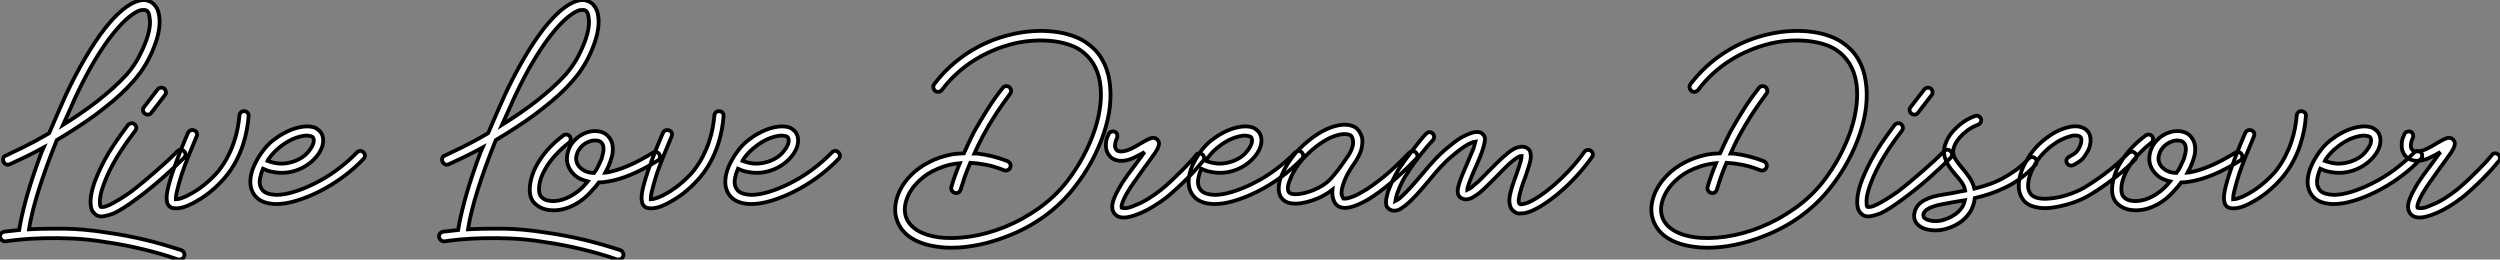
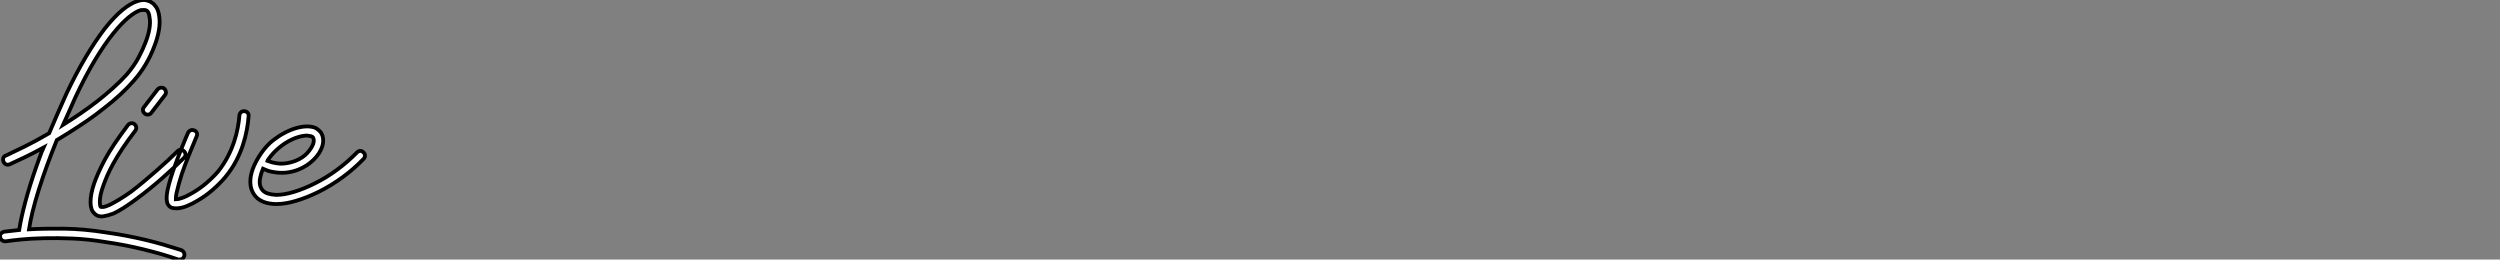
<svg xmlns="http://www.w3.org/2000/svg" viewBox="2.713 -55.129 654.092 67.899">
  <rect x="2.713" y="-55.129" width="654.092" height="67.899" fill="#808080" stroke="none" />
  <path d="M50.12 10.30L50.12 10.30Q50.62 10.53 50.85 10.98Q51.07 11.42 50.90 11.93L50.90 11.93Q50.57 12.77 49.73 12.77L49.73 12.77Q49.45 12.77 49.34 12.77L49.34 12.77Q46.93 11.93 44.66 11.28Q42.39 10.64 40.10 10.08Q37.80 9.52 35.34 9.04Q32.87 8.57 30.18 8.18L30.18 8.18Q25.76 7.45 21.70 7.28Q17.64 7.11 14.22 7.20Q10.81 7.28 8.23 7.53Q5.66 7.78 4.20 8.01L4.20 8.01Q3.70 8.06 3.28 7.76Q2.86 7.45 2.74 6.89L2.74 6.89Q2.63 6.38 2.97 5.99Q3.30 5.60 3.81 5.49L3.81 5.49Q4.59 5.43 5.57 5.29Q6.55 5.15 7.73 5.04L7.73 5.04Q8.23 1.85 9.35-2.35Q10.47-6.55 12.26-11.65L12.26-11.65Q12.71-12.88 13.13-14.08Q13.55-15.29 14.11-16.52L14.11-16.52Q11.42-15.06 9.16-13.97Q6.89-12.88 5.26-12.15L5.26-12.15Q4.76-11.93 4.31-12.12Q3.86-12.32 3.64-12.82L3.64-12.82Q3.42-13.33 3.58-13.80Q3.75-14.28 4.31-14.45L4.31-14.45Q5.99-15.23 8.96-16.69Q11.93-18.14 15.57-20.27L15.57-20.27Q16.63-22.79 17.75-25.34Q18.87-27.89 20.05-30.52L20.05-30.52Q22.51-35.73 25.09-40.10Q27.66-44.46 30.18-47.71L30.18-47.71Q34.94-53.70 38.81-54.88L38.81-54.88Q40.15-55.27 41.05-55.05Q41.94-54.82 42.45-54.43L42.45-54.43Q43.01-54.10 43.57-53.28Q44.13-52.47 44.35-51.02L44.35-51.02Q44.63-49.39 44.30-47.29Q43.96-45.19 43.06-42.95L43.06-42.95Q42.17-40.54 40.82-38.28Q39.48-36.01 37.74-34.05L37.74-34.05Q34.66-30.46 29.79-26.71L29.79-26.71Q27.78-25.09 25.48-23.52Q23.18-21.95 20.61-20.33L20.61-20.33Q19.82-19.82 19.07-19.38Q18.31-18.93 17.58-18.48L17.58-18.48Q14.73-11.42 12.85-5.46Q10.98 0.50 10.30 4.87L10.30 4.87Q14.22 4.65 19.43 4.70Q24.64 4.76 30.58 5.71L30.58 5.71Q33.38 6.10 35.87 6.58Q38.36 7.06 40.71 7.62Q43.06 8.18 45.39 8.85Q47.71 9.52 50.12 10.30ZM22.34-29.46L22.34-29.46Q21.56-27.66 20.78-25.93Q19.99-24.19 19.21-22.46L19.21-22.46Q21.45-23.86 23.74-25.42Q26.04-26.99 28.20-28.67Q30.35-30.35 32.31-32.12Q34.27-33.88 35.90-35.67L35.90-35.67Q37.86-37.97 39.00-40.15Q40.15-42.34 40.71-43.85L40.71-43.85Q41.50-45.81 41.80-47.57Q42.11-49.34 41.83-50.62L41.83-50.62Q41.72-51.91 41.10-52.36L41.10-52.36Q40.77-52.53 40.32-52.53L40.32-52.53Q40.10-52.53 39.90-52.50Q39.70-52.47 39.48-52.47L39.48-52.47Q38.19-52.08 36.37-50.60Q34.55-49.11 32.31-46.34Q30.07-43.57 27.55-39.40Q25.03-35.22 22.34-29.46ZM50.85-15.57L50.85-15.57Q51.24-15.23 51.24-14.73Q51.24-14.22 50.85-13.83L50.85-13.83Q49.73-12.71 48.27-11.34Q46.82-9.97 45.19-8.54Q43.57-7.11 41.83-5.71Q40.10-4.31 38.42-3.08L38.42-3.08Q34.83-0.39 32.42 0.73L32.42 0.73Q30.91 1.29 29.79 1.46L29.79 1.46Q29.34 1.57 28.64 1.43Q27.94 1.29 27.44 0.73L27.44 0.73Q26.43-0.11 26.40-2.18Q26.38-4.26 27.33-7.11L27.33-7.11Q27.72-8.23 28.39-9.77Q29.06-11.31 30.10-13.27Q31.14-15.23 32.65-17.47Q34.16-19.71 36.18-22.40L36.18-22.40Q36.51-22.79 37.02-22.88Q37.52-22.96 37.91-22.62L37.91-22.62Q38.30-22.29 38.36-21.81Q38.42-21.34 38.08-20.89L38.08-20.89Q36.18-18.42 34.75-16.27Q33.32-14.11 32.34-12.32Q31.36-10.53 30.74-9.10Q30.13-7.67 29.74-6.55L29.74-6.55Q29.23-5.15 29.04-4.17Q28.84-3.19 28.84-2.49Q28.84-1.79 28.90-1.46Q28.95-1.12 29.06-1.01L29.06-1.01Q29.12-0.95 29.68-0.98Q30.24-1.01 31.36-1.51L31.36-1.51Q32.48-2.07 33.88-2.91Q35.28-3.75 37.02-4.98L37.02-4.98Q38.64-6.22 40.32-7.62Q42-9.02 43.60-10.42Q45.19-11.82 46.62-13.13Q48.05-14.45 49.17-15.57L49.17-15.57Q49.56-15.96 50.01-15.96Q50.46-15.96 50.85-15.57ZM40.60-25.42L40.60-25.42Q40.21-25.70 40.12-26.21Q40.04-26.71 40.38-27.10L40.38-27.10L43.96-31.75Q44.24-32.09 44.74-32.17Q45.25-32.26 45.64-31.98L45.64-31.98Q46.03-31.64 46.12-31.14Q46.20-30.63 45.86-30.24L45.86-30.24L42.28-25.59Q41.94-25.14 41.33-25.14L41.33-25.14Q40.88-25.14 40.60-25.42ZM66.64-26.04L66.64-26.04Q67.20-25.98 67.51-25.62Q67.82-25.26 67.76-24.75L67.76-24.75Q67.65-23.07 67.28-21.11Q66.92-19.15 66.22-17.05Q65.52-14.95 64.40-12.85Q63.28-10.75 61.66-8.79L61.66-8.79Q60.20-7.06 58.32-5.43Q56.45-3.81 54.38-2.63L54.38-2.63Q53.14-1.85 51.63-1.23Q50.12-0.62 48.78-0.62L48.78-0.62Q48.10-0.62 47.60-0.78L47.60-0.78Q47.32-0.90 47.04-1.15Q46.76-1.40 46.54-1.85L46.54-1.85Q46.42-2.18 46.34-2.74Q46.26-3.30 46.37-4.28Q46.48-5.26 46.87-6.75Q47.26-8.23 47.99-10.42L47.99-10.42Q48.55-11.98 49.14-13.58Q49.73-15.18 50.29-16.52Q50.85-17.86 51.27-18.90Q51.69-19.94 51.91-20.38L51.91-20.38Q52.14-20.83 52.58-21.03Q53.03-21.22 53.54-21L53.54-21Q54.04-20.83 54.21-20.36Q54.38-19.88 54.15-19.43L54.15-19.43Q53.09-16.91 52.05-14.34Q51.02-11.76 50.29-9.63L50.29-9.63Q49.84-8.23 49.53-7.11Q49.22-5.99 49-5.04L49-5.04Q48.78-4.14 48.75-3.67Q48.72-3.19 48.72-2.97L48.72-2.97Q49.28-2.97 50.40-3.36Q51.52-3.75 53.14-4.70L53.14-4.70Q54.99-5.77 56.76-7.28Q58.52-8.79 59.81-10.30L59.81-10.30Q61.26-12.15 62.27-14.08Q63.28-16.02 63.92-17.92Q64.57-19.82 64.90-21.62Q65.24-23.41 65.35-24.92L65.35-24.92Q65.41-25.42 65.77-25.76Q66.14-26.10 66.64-26.04ZM97.78-15.29L97.78-15.29Q98.17-14.95 98.20-14.45Q98.22-13.94 97.83-13.55L97.83-13.55Q95.31-10.92 92.32-8.74Q89.32-6.55 86.07-4.93L86.07-4.93Q82.99-3.42 80.16-2.58Q77.34-1.74 74.98-1.74L74.98-1.74L74.98-1.74Q71.46-1.79 69.72-3.58L69.72-3.58Q67.93-5.49 68.26-8.48Q68.60-11.48 71.06-15.06L71.06-15.06Q72.52-17.14 74.14-18.40Q75.77-19.66 77.00-20.27L77.00-20.27Q78.62-21.17 80.22-21.62Q81.82-22.06 83.16-22.06L83.16-22.06Q84.78-22.01 85.57-21.48Q86.35-20.94 86.69-20.44L86.69-20.44Q87.64-18.93 87.02-16.80L87.02-16.80Q86.41-14.95 84.76-13.33Q83.10-11.70 80.92-10.81L80.92-10.81Q77.62-9.46 74.14-10.14L74.14-10.14Q73.36-10.25 72.69-10.50Q72.02-10.75 71.51-10.98L71.51-10.98Q71.01-9.80 70.78-8.62L70.78-8.62Q70.34-6.50 71.51-5.26L71.51-5.26Q72.46-4.26 74.98-4.14L74.98-4.14L74.98-4.14Q77.06-4.14 79.63-4.93Q82.21-5.71 85.01-7.11L85.01-7.11Q88.09-8.62 90.89-10.70Q93.69-12.77 96.10-15.23L96.10-15.23Q96.49-15.62 96.94-15.65Q97.38-15.68 97.78-15.29ZM73.08-13.66L73.08-13.66Q73.02-13.55 72.88-13.38Q72.74-13.22 72.69-13.05L72.69-13.05Q73.02-12.94 73.53-12.77Q74.03-12.60 74.65-12.49L74.65-12.49Q75.99-12.21 77.34-12.38Q78.68-12.54 80.02-13.05L80.02-13.05Q81.98-13.83 83.13-15.12Q84.28-16.41 84.67-17.53L84.67-17.53Q84.78-17.92 84.81-18.34Q84.84-18.76 84.62-19.15L84.62-19.15Q84.50-19.38 84.08-19.49Q83.66-19.60 83.10-19.66L83.10-19.66Q82.04-19.66 80.72-19.26Q79.41-18.87 78.04-18.09Q76.66-17.30 75.38-16.18Q74.09-15.06 73.08-13.66Z" fill="white" stroke="black" transform="scale(1,1)" />
-   <path d="M164.98 10.30L164.98 10.30Q165.48 10.53 165.70 10.98Q165.93 11.42 165.76 11.93L165.76 11.93Q165.42 12.77 164.58 12.77L164.58 12.77Q164.30 12.77 164.19 12.77L164.19 12.77Q161.78 11.93 159.52 11.28Q157.25 10.64 154.95 10.08Q152.66 9.52 150.19 9.04Q147.73 8.57 145.04 8.18L145.04 8.18Q140.62 7.45 136.56 7.28Q132.50 7.11 129.08 7.20Q125.66 7.28 123.09 7.53Q120.51 7.78 119.06 8.01L119.06 8.01Q118.55 8.06 118.13 7.76Q117.71 7.45 117.60 6.89L117.60 6.89Q117.49 6.38 117.82 5.99Q118.16 5.60 118.66 5.49L118.66 5.49Q119.45 5.43 120.43 5.29Q121.41 5.15 122.58 5.04L122.58 5.04Q123.09 1.85 124.21-2.35Q125.33-6.55 127.12-11.65L127.12-11.65Q127.57-12.88 127.99-14.08Q128.41-15.29 128.97-16.52L128.97-16.52Q126.28-15.06 124.01-13.97Q121.74-12.88 120.12-12.15L120.12-12.15Q119.62-11.93 119.17-12.12Q118.72-12.32 118.50-12.82L118.50-12.82Q118.27-13.33 118.44-13.80Q118.61-14.28 119.17-14.45L119.17-14.45Q120.85-15.23 123.82-16.69Q126.78-18.14 130.42-20.27L130.42-20.27Q131.49-22.79 132.61-25.34Q133.73-27.89 134.90-30.52L134.90-30.52Q137.37-35.73 139.94-40.10Q142.52-44.46 145.04-47.71L145.04-47.71Q149.80-53.70 153.66-54.88L153.66-54.88Q155.01-55.27 155.90-55.05Q156.80-54.82 157.30-54.43L157.30-54.43Q157.86-54.10 158.42-53.28Q158.98-52.47 159.21-51.02L159.21-51.02Q159.49-49.39 159.15-47.29Q158.82-45.19 157.92-42.95L157.92-42.95Q157.02-40.54 155.68-38.28Q154.34-36.01 152.60-34.05L152.60-34.05Q149.52-30.46 144.65-26.71L144.65-26.71Q142.63-25.09 140.34-23.52Q138.04-21.95 135.46-20.33L135.46-20.33Q134.68-19.82 133.92-19.38Q133.17-18.93 132.44-18.48L132.44-18.48Q129.58-11.42 127.71-5.46Q125.83 0.50 125.16 4.87L125.16 4.87Q129.08 4.65 134.29 4.70Q139.50 4.76 145.43 5.71L145.43 5.71Q148.23 6.10 150.72 6.58Q153.22 7.06 155.57 7.62Q157.92 8.18 160.24 8.85Q162.57 9.52 164.98 10.30ZM137.20-29.46L137.20-29.46Q136.42-27.66 135.63-25.93Q134.85-24.19 134.06-22.46L134.06-22.46Q136.30-23.86 138.60-25.42Q140.90-26.99 143.05-28.67Q145.21-30.35 147.17-32.12Q149.13-33.88 150.75-35.67L150.75-35.67Q152.71-37.97 153.86-40.15Q155.01-42.34 155.57-43.85L155.57-43.85Q156.35-45.81 156.66-47.57Q156.97-49.34 156.69-50.62L156.69-50.62Q156.58-51.91 155.96-52.36L155.96-52.36Q155.62-52.53 155.18-52.53L155.18-52.53Q154.95-52.53 154.76-52.50Q154.56-52.47 154.34-52.47L154.34-52.47Q153.05-52.08 151.23-50.60Q149.41-49.11 147.17-46.34Q144.93-43.57 142.41-39.40Q139.89-35.22 137.20-29.46ZM175.22-14.78L175.22-14.78Q175.45-14.39 175.36-13.89Q175.28-13.38 174.78-13.10L174.78-13.10Q167.38-8.51 161.67-7.62L161.67-7.62Q161.06-7.50 160.50-7.45Q159.94-7.39 159.38-7.39L159.38-7.39Q158.98-6.83 158.59-6.36Q158.20-5.88 157.70-5.38L157.70-5.38Q155.68-2.97 153.05-1.57Q150.42-0.17 147.84-0.11L147.84-0.11L147.45-0.11Q144.54-0.11 142.69-1.85L142.69-1.85Q141.12-3.30 141.34-6.22L141.34-6.22Q141.46-7.73 142.04-9.46Q142.63-11.20 143.70-12.88L143.70-12.88Q146.10-16.74 150.14-19.71L150.14-19.71Q150.53-19.99 151.03-19.91Q151.54-19.82 151.82-19.43L151.82-19.43Q152.10-19.04 152.01-18.54Q151.93-18.03 151.54-17.75L151.54-17.75Q149.80-16.41 148.32-14.84Q146.83-13.27 145.77-11.59L145.77-11.59Q143.92-8.62 143.75-6.05L143.75-6.05Q143.64-4.31 144.37-3.58L144.37-3.58Q145.10-2.86 146.05-2.66Q147.00-2.46 147.73-2.52L147.73-2.52Q149.86-2.63 152.01-3.81Q154.17-4.98 155.90-6.94L155.90-6.94Q156.02-7.11 156.18-7.28Q156.35-7.45 156.52-7.67L156.52-7.67Q155.57-7.90 154.90-8.18Q154.22-8.46 153.72-8.79L153.72-8.79Q152.21-9.86 151.51-11.42Q150.81-12.99 151.14-14.67L151.14-14.67Q151.54-16.91 153.05-18.42L153.05-18.42Q154.34-19.82 156.30-20.50L156.30-20.50Q157.81-21 159.26-20.78Q160.72-20.55 161.62-19.71L161.62-19.71Q162.06-19.26 162.43-18.68Q162.79-18.09 162.96-17.25Q163.13-16.41 163.02-15.29Q162.90-14.17 162.34-12.71L162.34-12.71Q161.84-11.31 161.06-9.91L161.06-9.91Q161.11-9.91 161.17-9.94Q161.22-9.97 161.34-9.97L161.34-9.97Q163.91-10.42 166.96-11.70Q170.02-12.99 173.54-15.18L173.54-15.18Q173.94-15.46 174.44-15.34Q174.94-15.23 175.22-14.78ZM160.10-13.55L160.10-13.55Q160.22-14 160.38-14.62Q160.55-15.23 160.61-15.82Q160.66-16.41 160.52-16.97Q160.38-17.53 159.94-17.92L159.94-17.92Q159.49-18.37 158.42-18.37L158.42-18.37Q158.09-18.37 157.75-18.34Q157.42-18.31 157.02-18.14L157.02-18.14Q156.74-18.03 156.24-17.81Q155.74-17.58 155.18-17.11Q154.62-16.63 154.17-15.93Q153.72-15.23 153.50-14.22L153.50-14.22Q153.33-13.27 153.72-12.38Q154.11-11.48 155.06-10.81L155.06-10.81Q155.51-10.47 156.27-10.19Q157.02-9.91 158.14-9.86L158.14-9.86Q158.82-10.75 159.26-11.73Q159.71-12.71 160.10-13.55ZM190.90-26.04L190.90-26.04Q191.46-25.98 191.77-25.62Q192.08-25.26 192.02-24.75L192.02-24.75Q191.91-23.07 191.55-21.11Q191.18-19.15 190.48-17.05Q189.78-14.95 188.66-12.85Q187.54-10.75 185.92-8.79L185.92-8.79Q184.46-7.06 182.59-5.43Q180.71-3.81 178.64-2.63L178.64-2.63Q177.41-1.85 175.90-1.23Q174.38-0.62 173.04-0.62L173.04-0.62Q172.37-0.62 171.86-0.78L171.86-0.78Q171.58-0.90 171.30-1.15Q171.02-1.40 170.80-1.85L170.80-1.85Q170.69-2.18 170.60-2.74Q170.52-3.30 170.63-4.28Q170.74-5.26 171.14-6.75Q171.53-8.23 172.26-10.42L172.26-10.42Q172.82-11.98 173.40-13.58Q173.99-15.18 174.55-16.52Q175.11-17.86 175.53-18.90Q175.95-19.94 176.18-20.38L176.18-20.38Q176.40-20.83 176.85-21.03Q177.30-21.22 177.80-21L177.80-21Q178.30-20.83 178.47-20.36Q178.64-19.88 178.42-19.43L178.42-19.43Q177.35-16.91 176.32-14.34Q175.28-11.76 174.55-9.63L174.55-9.63Q174.10-8.23 173.80-7.11Q173.49-5.99 173.26-5.04L173.26-5.04Q173.04-4.14 173.01-3.67Q172.98-3.19 172.98-2.97L172.98-2.97Q173.54-2.97 174.66-3.36Q175.78-3.75 177.41-4.70L177.41-4.70Q179.26-5.77 181.02-7.28Q182.78-8.79 184.07-10.30L184.07-10.30Q185.53-12.15 186.54-14.08Q187.54-16.02 188.19-17.92Q188.83-19.82 189.17-21.62Q189.50-23.41 189.62-24.92L189.62-24.92Q189.67-25.42 190.04-25.76Q190.40-26.10 190.90-26.04ZM222.04-15.29L222.04-15.29Q222.43-14.95 222.46-14.45Q222.49-13.94 222.10-13.55L222.10-13.55Q219.58-10.92 216.58-8.74Q213.58-6.55 210.34-4.93L210.34-4.93Q207.26-3.42 204.43-2.58Q201.60-1.74 199.25-1.74L199.25-1.74L199.25-1.74Q195.72-1.79 193.98-3.58L193.98-3.58Q192.19-5.49 192.53-8.48Q192.86-11.48 195.33-15.06L195.33-15.06Q196.78-17.14 198.41-18.40Q200.03-19.66 201.26-20.27L201.26-20.27Q202.89-21.17 204.48-21.62Q206.08-22.06 207.42-22.06L207.42-22.06Q209.05-22.01 209.83-21.48Q210.62-20.94 210.95-20.44L210.95-20.44Q211.90-18.93 211.29-16.80L211.29-16.80Q210.67-14.95 209.02-13.33Q207.37-11.70 205.18-10.81L205.18-10.81Q201.88-9.46 198.41-10.14L198.41-10.14Q197.62-10.25 196.95-10.50Q196.28-10.75 195.78-10.98L195.78-10.98Q195.27-9.80 195.05-8.62L195.05-8.62Q194.60-6.50 195.78-5.26L195.78-5.26Q196.73-4.26 199.25-4.14L199.25-4.14L199.25-4.14Q201.32-4.14 203.90-4.93Q206.47-5.71 209.27-7.11L209.27-7.11Q212.35-8.62 215.15-10.70Q217.95-12.77 220.36-15.23L220.36-15.23Q220.75-15.62 221.20-15.65Q221.65-15.68 222.04-15.29ZM197.34-13.66L197.34-13.66Q197.29-13.55 197.15-13.38Q197.01-13.22 196.95-13.05L196.95-13.05Q197.29-12.94 197.79-12.77Q198.30-12.60 198.91-12.49L198.91-12.49Q200.26-12.21 201.60-12.38Q202.94-12.54 204.29-13.05L204.29-13.05Q206.25-13.83 207.40-15.12Q208.54-16.41 208.94-17.53L208.94-17.53Q209.05-17.92 209.08-18.34Q209.10-18.76 208.88-19.15L208.88-19.15Q208.77-19.38 208.35-19.49Q207.93-19.60 207.37-19.66L207.37-19.66Q206.30-19.66 204.99-19.26Q203.67-18.87 202.30-18.09Q200.93-17.30 199.64-16.18Q198.35-15.06 197.34-13.66Z" fill="white" stroke="black" transform="scale(1,1)" />
-   <path d="M292.98-33.99L292.98-33.99Q293.48-30.91 293.12-27.41Q292.75-23.91 291.46-20.10L291.46-20.10Q290.23-16.46 288.33-12.94Q286.42-9.41 283.90-6.22L283.90-6.22Q280.54-1.85 275.90 1.51L275.90 1.51Q271.53 4.65 266.43 6.61L266.43 6.61Q262.68 8.12 258.87 8.90Q255.06 9.69 251.59 9.69L251.59 9.69Q249.69 9.69 247.84 9.41L247.84 9.41Q243.86 8.85 241.20 7.17Q238.54 5.49 237.48 2.74L237.48 2.74Q236.42 0 237.37-3.28Q238.32-6.55 241.12-9.35L241.12-9.35Q243.02-11.26 245.60-12.60L245.60-12.60Q246.94-13.33 248.40-13.83Q249.86-14.34 251.42-14.67L251.42-14.67Q252.26-14.84 253.13-14.90Q254.00-14.95 254.90-15.01L254.90-15.01Q255.51-16.35 256.16-17.75Q256.80-19.15 257.58-20.66L257.58-20.66Q259.26-23.63 261.08-26.52Q262.90-29.40 265.03-32.09L265.03-32.09Q265.37-32.54 265.87-32.59Q266.38-32.65 266.82-32.31L266.82-32.31Q267.16-32.03 267.24-31.50Q267.33-30.97 266.99-30.58L266.99-30.58Q264.98-27.89 263.18-25.14Q261.39-22.40 259.82-19.43L259.82-19.43Q259.21-18.31 258.68-17.19Q258.14-16.07 257.64-14.95L257.64-14.95Q257.86-14.95 258.00-14.95Q258.14-14.95 258.42-14.95L258.42-14.95Q262.34-14.50 266.26-12.99L266.26-12.99Q266.82-12.71 267.02-12.29Q267.22-11.87 267.05-11.31L267.05-11.31Q266.82-10.81 266.35-10.61Q265.87-10.42 265.42-10.58L265.42-10.58Q262.90-11.59 260.72-12.01Q258.54-12.43 256.58-12.54L256.58-12.54Q255.68-10.47 255.06-8.68Q254.45-6.89 254.06-5.54L254.06-5.54Q253.72-4.59 252.82-4.59L252.82-4.59Q252.66-4.59 252.49-4.70L252.49-4.70Q251.98-4.87 251.73-5.29Q251.48-5.71 251.65-6.27L251.65-6.27Q251.98-7.50 252.54-9.07Q253.10-10.64 253.83-12.43L253.83-12.43Q251.59-12.21 249.80-11.62Q248.01-11.03 246.64-10.30Q245.26-9.58 244.31-8.79Q243.36-8.01 242.91-7.56L242.91-7.56Q240.67-5.32 239.86-2.77Q239.05-0.22 239.83 1.85L239.83 1.85Q240.62 3.86 242.80 5.18Q244.98 6.50 248.23 6.94L248.23 6.94Q251.93 7.45 256.46 6.78Q261.00 6.10 265.59 4.26Q270.18 2.41 274.47-0.62Q278.75-3.64 281.94-7.73L281.94-7.73Q284.35-10.86 286.17-14.28Q287.99-17.70 289.11-21.06Q290.23-24.42 290.60-27.64Q290.96-30.86 290.51-33.60L290.51-33.60Q289.56-39.20 285.30-42.06L285.30-42.06Q283.85-43.01 281.92-43.60Q279.98-44.18 277.77-44.41Q275.56-44.63 273.15-44.49Q270.74-44.35 268.22-43.79L268.22-43.79Q262.40-42.39 257.53-39.31Q252.66-36.23 249.18-31.64L249.18-31.64Q248.85-31.19 248.32-31.11Q247.78-31.02 247.39-31.36L247.39-31.36Q247.00-31.70 246.92-32.20Q246.83-32.70 247.17-33.15L247.17-33.15Q250.92-38.08 256.18-41.44Q261.45-44.80 267.66-46.20L267.66-46.20Q273.15-47.43 278.30-46.87L278.30-46.87Q280.82-46.59 282.95-45.89Q285.08-45.19 286.70-44.13L286.70-44.13Q288.05-43.23 289.11-42.17Q290.18-41.10 290.96-39.76L290.96-39.76Q292.53-37.13 292.98-33.99ZM317.28-14.73L317.28-14.73Q317.67-14.45 317.76-13.94Q317.84-13.44 317.50-13.05L317.50-13.05Q316.78-12.15 315.68-10.92Q314.59-9.69 313.30-8.40Q312.02-7.11 310.64-5.85Q309.27-4.59 307.98-3.53L307.98-3.53Q306.25-2.18 304.34-1.04Q302.44 0.11 300.59 0.84L300.59 0.84Q298.24 1.79 296.73 1.79L296.73 1.79Q295.22 1.79 294.49 0.95L294.49 0.95Q293.37-0.17 293.87-2.18L293.87-2.18Q294.26-3.70 295.33-5.54L295.33-5.54Q296.28-7.34 297.62-9.18Q298.97-11.03 300.26-12.71L300.26-12.71Q300.76-13.44 301.24-14.08Q301.71-14.73 302.16-15.34L302.16-15.34Q300.76-14.50 299.19-13.78Q297.62-13.05 296.11-13.05L296.11-13.05Q295.94-13.05 295.75-13.05Q295.55-13.05 295.38-13.10L295.38-13.10Q294.04-13.33 293.40-13.94Q292.75-14.56 292.47-15.18L292.47-15.18Q292.14-15.79 292.08-16.49Q292.02-17.19 292.08-17.84Q292.14-18.48 292.36-19.07Q292.58-19.66 292.81-20.10L292.81-20.10Q293.03-20.55 293.54-20.69Q294.04-20.83 294.49-20.61L294.49-20.61Q294.88-20.38 295.02-19.91Q295.16-19.43 294.94-18.98L294.94-18.98Q294.60-18.31 294.49-17.53Q294.38-16.74 294.60-16.24L294.60-16.24Q294.71-16.07 294.94-15.82Q295.16-15.57 295.78-15.51L295.78-15.51L296.11-15.51Q296.67-15.51 297.34-15.71Q298.02-15.90 298.72-16.24Q299.42-16.58 300.09-16.97Q300.76-17.36 301.32-17.70L301.32-17.70Q301.88-18.03 302.33-18.28Q302.78-18.54 303.17-18.70L303.17-18.70Q303.45-18.87 304.15-19.04Q304.85-19.21 305.46-18.65L305.46-18.65Q305.74-18.42 305.91-17.95Q306.08-17.47 305.74-16.63L305.74-16.63Q305.63-16.35 305.44-15.99Q305.24-15.62 304.96-15.18L304.96-15.18Q304.40-14.39 303.70-13.41Q303.00-12.43 302.16-11.31L302.16-11.31Q300.98-9.63 299.67-7.81Q298.35-5.99 297.40-4.31L297.40-4.31Q296.84-3.25 296.56-2.58Q296.28-1.90 296.20-1.48Q296.11-1.06 296.17-0.90Q296.22-0.73 296.22-0.73L296.22-0.73Q296.34-0.67 297.20-0.67Q298.07-0.67 299.92-1.51L299.92-1.51Q301.54-2.13 303.25-3.19Q304.96-4.26 306.42-5.43L306.42-5.43Q307.82-6.55 309.19-7.84Q310.56-9.13 311.79-10.36Q313.02-11.59 314.03-12.68Q315.04-13.78 315.60-14.50L315.60-14.50Q315.88-14.95 316.38-15.01Q316.89-15.06 317.28-14.73ZM343.26-15.29L343.26-15.29Q343.66-14.95 343.68-14.45Q343.71-13.94 343.32-13.55L343.32-13.55Q340.80-10.92 337.80-8.74Q334.81-6.55 331.56-4.93L331.56-4.93Q328.48-3.42 325.65-2.58Q322.82-1.74 320.47-1.74L320.47-1.74L320.47-1.74Q316.94-1.79 315.21-3.58L315.21-3.58Q313.42-5.49 313.75-8.48Q314.09-11.48 316.55-15.06L316.55-15.06Q318.01-17.14 319.63-18.40Q321.26-19.66 322.49-20.27L322.49-20.27Q324.11-21.17 325.71-21.62Q327.30-22.06 328.65-22.06L328.65-22.06Q330.27-22.01 331.06-21.48Q331.84-20.94 332.18-20.44L332.18-20.44Q333.13-18.93 332.51-16.80L332.51-16.80Q331.90-14.95 330.24-13.33Q328.59-11.70 326.41-10.81L326.41-10.81Q323.10-9.46 319.63-10.14L319.63-10.14Q318.85-10.25 318.18-10.50Q317.50-10.75 317.00-10.98L317.00-10.98Q316.50-9.80 316.27-8.62L316.27-8.62Q315.82-6.50 317.00-5.26L317.00-5.26Q317.95-4.26 320.47-4.14L320.47-4.14L320.47-4.14Q322.54-4.14 325.12-4.93Q327.70-5.71 330.50-7.11L330.50-7.11Q333.58-8.62 336.38-10.70Q339.18-12.77 341.58-15.23L341.58-15.23Q341.98-15.62 342.42-15.65Q342.87-15.68 343.26-15.29ZM318.57-13.66L318.57-13.66Q318.51-13.55 318.37-13.38Q318.23-13.22 318.18-13.05L318.18-13.05Q318.51-12.94 319.02-12.77Q319.52-12.60 320.14-12.49L320.14-12.49Q321.48-12.21 322.82-12.38Q324.17-12.54 325.51-13.05L325.51-13.05Q327.47-13.83 328.62-15.12Q329.77-16.41 330.16-17.53L330.16-17.53Q330.27-17.92 330.30-18.34Q330.33-18.76 330.10-19.15L330.10-19.15Q329.99-19.38 329.57-19.49Q329.15-19.60 328.59-19.66L328.59-19.66Q327.53-19.66 326.21-19.26Q324.90-18.87 323.52-18.09Q322.15-17.30 320.86-16.18Q319.58-15.06 318.57-13.66ZM373.17-15.23L373.17-15.23Q373.56-14.84 373.56-14.34Q373.56-13.83 373.17-13.50L373.17-13.50Q369.75-9.97 366.59-7.28Q363.42-4.59 360.62-2.91L360.62-2.91Q359.34-2.18 358.22-1.68Q357.10-1.18 356.14-0.95L356.14-0.95Q355.42-0.73 354.58-0.73L354.58-0.73Q353.46-0.73 352.67-1.29L352.67-1.29Q351.83-1.90 351.50-3.19L351.50-3.19Q351.22-4.20 351.33-5.49L351.33-5.49Q349.70-4.20 347.41-3.19L347.41-3.19Q345.90-2.58 344.41-2.21Q342.93-1.85 341.70-1.85L341.70-1.85L341.64-1.85Q339.34-1.85 338.22-3.08L338.22-3.08Q337.89-3.42 337.64-3.95Q337.38-4.48 337.30-5.21Q337.22-5.94 337.36-6.94Q337.50-7.95 338.00-9.18L338.00-9.18Q338.62-10.70 339.60-12.26Q340.58-13.83 341.70-15.12L341.70-15.12Q343.60-17.19 345.67-18.79Q347.74-20.38 349.82-21.34L349.82-21.34Q352.06-22.34 353.93-22.48Q355.81-22.62 357.15-21.90L357.15-21.90Q357.82-21.50 358.30-20.80Q358.78-20.10 359.06-19.21L359.06-19.21Q359.28-18.26 359.03-16.66Q358.78-15.06 357.38-12.88L357.38-12.88Q357.26-12.71 357.10-12.46Q356.93-12.21 356.70-11.87L356.70-11.87Q355.19-9.63 354.58-8.09Q353.96-6.55 353.79-5.60L353.79-5.60Q353.62-4.59 353.79-4.03Q353.96-3.47 354.18-3.19L354.18-3.19Q354.24-3.19 354.55-3.16Q354.86-3.14 355.50-3.30Q356.14-3.47 357.10-3.86Q358.05-4.26 359.34-5.04L359.34-5.04Q361.24-6.10 364.26-8.48Q367.29-10.86 371.43-15.18L371.43-15.18Q371.82-15.51 372.30-15.54Q372.78-15.57 373.17-15.23ZM350.77-8.23L350.77-8.23Q351.22-8.74 351.75-9.35Q352.28-9.97 352.78-10.64Q353.29-11.31 353.79-12.01Q354.30-12.71 354.69-13.27L354.69-13.27Q354.86-13.50 355.00-13.75Q355.14-14 355.36-14.22L355.36-14.22Q357.10-16.86 356.65-18.65L356.65-18.65Q356.54-19.15 356.34-19.43Q356.14-19.71 355.98-19.77L355.98-19.77Q355.42-20.05 354.52-20.05L354.52-20.05Q353.01-20.05 350.88-19.15L350.88-19.15Q348.98-18.26 347.10-16.80Q345.22-15.34 343.49-13.44L343.49-13.44Q342.54-12.38 341.67-11.00Q340.80-9.63 340.30-8.29L340.30-8.29Q339.74-7.06 339.68-6.10Q339.62-5.15 340.02-4.76L340.02-4.76Q340.46-4.31 341.64-4.31L341.64-4.31L341.70-4.31Q342.70-4.31 343.99-4.62Q345.28-4.93 346.54-5.46Q347.80-5.99 348.92-6.72Q350.04-7.45 350.77-8.23ZM418.92-15.68L418.92-15.68Q419.37-15.40 419.45-14.90Q419.54-14.39 419.20-14L419.20-14Q417.30-11.31 414.92-8.76Q412.54-6.22 410.10-4.23Q407.66-2.24 405.40-0.92Q403.13 0.39 401.45 0.67L401.45 0.67Q400.83 0.73 400.13 0.73Q399.43 0.73 398.82 0.17L398.82 0.17Q398.20-0.28 397.95-0.90Q397.70-1.51 397.64-2.18Q397.58-2.86 397.67-3.44Q397.75-4.03 397.81-4.31L397.81-4.31Q398.09-5.49 398.51-6.80Q398.93-8.12 399.43-9.41L399.43-9.41Q399.77-10.36 400.05-11.23Q400.33-12.10 400.55-12.82L400.55-12.82Q400.72-13.50 400.78-13.83Q400.83-14.17 400.83-14.34L400.83-14.34Q400.61-14.34 400.08-14.11Q399.54-13.89 398.65-13.16L398.65-13.16Q397.58-12.32 396.44-11.17Q395.29-10.02 394.17-8.85L394.17-8.85Q392.94-7.67 391.82-6.52Q390.70-5.38 389.69-4.59L389.69-4.59Q388.96-4.03 388.06-3.50Q387.17-2.97 386.27-2.97L386.27-2.97Q385.66-2.97 385.04-3.30L385.04-3.30Q384.65-3.47 384.37-3.95Q384.09-4.42 384.09-5.38L384.09-5.38Q384.20-6.27 384.59-7.39L384.59-7.39Q384.93-8.51 385.49-9.80Q386.05-11.09 386.61-12.43L386.61-12.43Q387.06-13.50 387.48-14.50Q387.90-15.51 388.29-16.41L388.29-16.41Q388.62-17.58 388.74-18.09L388.74-18.09Q388.29-18.03 387.50-17.70Q386.72-17.36 385.54-16.58L385.54-16.58Q384.20-15.68 382.04-13.80Q379.89-11.93 377.09-8.51L377.09-8.51Q374.85-5.77 373.22-4.03Q371.60-2.30 370.37-1.34L370.37-1.34Q370.03-1.06 369.22-0.53Q368.41 0 367.51 0L367.51 0Q366.73 0 366.06-0.50L366.06-0.50Q365.38-1.06 365.36-1.85Q365.33-2.63 365.38-2.91L365.38-2.91Q365.50-3.47 365.64-4.12Q365.78-4.76 366.06-5.49L366.06-5.49Q366.56-6.83 367.26-8.29Q367.96-9.74 368.74-10.98L368.74-10.98Q369.53-12.15 370.51-13.47Q371.49-14.78 372.44-16.02Q373.39-17.25 374.26-18.34Q375.13-19.43 375.86-20.16L375.86-20.16Q376.25-20.55 376.72-20.55Q377.20-20.55 377.59-20.16L377.59-20.16Q377.93-19.77 377.93-19.29Q377.93-18.82 377.59-18.42L377.59-18.42Q377.03-17.86 376.19-16.88Q375.35-15.90 374.43-14.73Q373.50-13.55 372.55-12.24Q371.60-10.92 370.82-9.63L370.82-9.63Q370.14-8.74 369.56-7.53Q368.97-6.33 368.52-5.15L368.52-5.15Q368.13-4.14 367.99-3.53Q367.85-2.91 367.79-2.52L367.79-2.52Q368.02-2.63 368.46-2.91Q368.91-3.19 369.58-3.86L369.58-3.86Q371.60-5.71 375.24-10.08L375.24-10.08Q378.43-13.94 380.84-15.99Q383.25-18.03 384.76-18.98L384.76-18.98Q386.50-19.99 388.01-20.44L388.01-20.44Q389.58-20.83 390.42-20.27L390.42-20.27Q390.75-19.99 391.03-19.57Q391.31-19.15 391.20-18.26L391.20-18.26Q391.09-17.42 390.75-16.30L390.75-16.30Q390.42-15.23 389.91-13.97Q389.41-12.71 388.85-11.48L388.85-11.48Q388.34-10.42 387.90-9.32Q387.45-8.23 387.11-7.34L387.11-7.34Q386.89-6.61 386.75-6.16Q386.61-5.71 386.61-5.49L386.61-5.49Q386.83-5.60 387.28-5.82Q387.73-6.05 388.34-6.66L388.34-6.66Q389.30-7.39 390.30-8.40Q391.31-9.41 392.38-10.53L392.38-10.53Q393.61-11.76 394.81-12.94Q396.02-14.11 397.14-15.01L397.14-15.01Q397.58-15.40 398.17-15.79Q398.76-16.18 399.40-16.44Q400.05-16.69 400.69-16.74Q401.34-16.80 402.01-16.52L402.01-16.52Q402.29-16.41 402.71-16.02Q403.13-15.62 403.18-14.78L403.18-14.78Q403.35-14.06 403.07-12.94L403.07-12.94Q402.85-11.98 402.48-10.89Q402.12-9.80 401.73-8.62L401.73-8.62Q401.22-7.39 400.83-6.13Q400.44-4.87 400.22-3.81L400.22-3.81Q399.99-2.74 400.08-2.30Q400.16-1.85 400.27-1.79L400.27-1.79Q400.33-1.74 400.52-1.68Q400.72-1.62 401.11-1.74L401.11-1.74Q402.40-1.90 404.36-3.08Q406.32-4.26 408.56-6.10Q410.80-7.95 413.07-10.33Q415.34-12.71 417.24-15.40L417.24-15.40Q417.52-15.79 418.02-15.88Q418.53-15.96 418.92-15.68Z" fill="white" stroke="black" transform="scale(1,1)" />
-   <path d="M490.83-33.99L490.83-33.99Q491.34-30.91 490.97-27.41Q490.61-23.91 489.32-20.10L489.32-20.10Q488.09-16.46 486.18-12.94Q484.28-9.41 481.76-6.22L481.76-6.22Q478.40-1.85 473.75 1.51L473.75 1.51Q469.38 4.65 464.29 6.61L464.29 6.61Q460.54 8.12 456.73 8.90Q452.92 9.69 449.45 9.69L449.45 9.69Q447.54 9.69 445.70 9.41L445.70 9.41Q441.72 8.85 439.06 7.17Q436.40 5.49 435.34 2.74L435.34 2.74Q434.27 0 435.22-3.28Q436.18-6.55 438.98-9.35L438.98-9.35Q440.88-11.26 443.46-12.60L443.46-12.60Q444.80-13.33 446.26-13.83Q447.71-14.34 449.28-14.67L449.28-14.67Q450.12-14.84 450.99-14.90Q451.86-14.95 452.75-15.01L452.75-15.01Q453.37-16.35 454.01-17.75Q454.66-19.15 455.44-20.66L455.44-20.66Q457.12-23.63 458.94-26.52Q460.76-29.40 462.89-32.09L462.89-32.09Q463.22-32.54 463.73-32.59Q464.23-32.65 464.68-32.31L464.68-32.31Q465.02-32.03 465.10-31.50Q465.18-30.97 464.85-30.58L464.85-30.58Q462.83-27.89 461.04-25.14Q459.25-22.40 457.68-19.43L457.68-19.43Q457.06-18.31 456.53-17.19Q456.00-16.07 455.50-14.95L455.50-14.95Q455.72-14.95 455.86-14.95Q456.00-14.95 456.28-14.95L456.28-14.95Q460.20-14.50 464.12-12.99L464.12-12.99Q464.68-12.71 464.88-12.29Q465.07-11.87 464.90-11.31L464.90-11.31Q464.68-10.81 464.20-10.61Q463.73-10.42 463.28-10.58L463.28-10.58Q460.76-11.59 458.58-12.01Q456.39-12.43 454.43-12.54L454.43-12.54Q453.54-10.47 452.92-8.68Q452.30-6.89 451.91-5.54L451.91-5.54Q451.58-4.59 450.68-4.59L450.68-4.59Q450.51-4.59 450.34-4.70L450.34-4.70Q449.84-4.87 449.59-5.29Q449.34-5.71 449.50-6.27L449.50-6.27Q449.84-7.50 450.40-9.07Q450.96-10.64 451.69-12.43L451.69-12.43Q449.45-12.21 447.66-11.62Q445.86-11.03 444.49-10.30Q443.12-9.58 442.17-8.79Q441.22-8.01 440.77-7.56L440.77-7.56Q438.53-5.32 437.72-2.77Q436.90-0.22 437.69 1.85L437.69 1.85Q438.47 3.86 440.66 5.18Q442.84 6.50 446.09 6.94L446.09 6.94Q449.78 7.45 454.32 6.78Q458.86 6.10 463.45 4.26Q468.04 2.41 472.32-0.62Q476.61-3.64 479.80-7.73L479.80-7.73Q482.21-10.86 484.03-14.28Q485.85-17.70 486.97-21.06Q488.09-24.42 488.45-27.64Q488.82-30.86 488.37-33.60L488.37-33.60Q487.42-39.20 483.16-42.06L483.16-42.06Q481.70-43.01 479.77-43.60Q477.84-44.18 475.63-44.41Q473.42-44.63 471.01-44.49Q468.60-44.35 466.08-43.79L466.08-43.79Q460.26-42.39 455.38-39.31Q450.51-36.23 447.04-31.64L447.04-31.64Q446.70-31.19 446.17-31.11Q445.64-31.02 445.25-31.36L445.25-31.36Q444.86-31.70 444.77-32.20Q444.69-32.70 445.02-33.15L445.02-33.15Q448.78-38.08 454.04-41.44Q459.30-44.80 465.52-46.20L465.52-46.20Q471.01-47.43 476.16-46.87L476.16-46.87Q478.68-46.59 480.81-45.89Q482.94-45.19 484.56-44.13L484.56-44.13Q485.90-43.23 486.97-42.17Q488.03-41.10 488.82-39.76L488.82-39.76Q490.38-37.13 490.83-33.99ZM513.06-15.57L513.06-15.57Q513.46-15.23 513.46-14.73Q513.46-14.22 513.06-13.83L513.06-13.83Q511.94-12.71 510.49-11.34Q509.03-9.97 507.41-8.54Q505.78-7.11 504.05-5.71Q502.31-4.31 500.63-3.08L500.63-3.08Q497.05-0.39 494.64 0.73L494.64 0.73Q493.13 1.29 492.01 1.46L492.01 1.46Q491.56 1.57 490.86 1.43Q490.16 1.29 489.66 0.73L489.66 0.73Q488.65-0.11 488.62-2.18Q488.59-4.26 489.54-7.11L489.54-7.11Q489.94-8.23 490.61-9.77Q491.28-11.31 492.32-13.27Q493.35-15.23 494.86-17.47Q496.38-19.71 498.39-22.40L498.39-22.40Q498.73-22.79 499.23-22.88Q499.74-22.96 500.13-22.62L500.13-22.62Q500.52-22.29 500.58-21.81Q500.63-21.34 500.30-20.89L500.30-20.89Q498.39-18.42 496.96-16.27Q495.54-14.11 494.56-12.32Q493.58-10.53 492.96-9.10Q492.34-7.67 491.95-6.55L491.95-6.55Q491.45-5.15 491.25-4.17Q491.06-3.19 491.06-2.49Q491.06-1.79 491.11-1.46Q491.17-1.12 491.28-1.01L491.28-1.01Q491.34-0.95 491.90-0.98Q492.46-1.01 493.58-1.51L493.58-1.51Q494.70-2.07 496.10-2.91Q497.50-3.75 499.23-4.98L499.23-4.98Q500.86-6.22 502.54-7.62Q504.22-9.02 505.81-10.42Q507.41-11.82 508.84-13.13Q510.26-14.45 511.38-15.57L511.38-15.57Q511.78-15.96 512.22-15.96Q512.67-15.96 513.06-15.57ZM502.82-25.42L502.82-25.42Q502.42-25.70 502.34-26.21Q502.26-26.71 502.59-27.10L502.59-27.10L506.18-31.75Q506.46-32.09 506.96-32.17Q507.46-32.26 507.86-31.98L507.86-31.98Q508.25-31.64 508.33-31.14Q508.42-30.63 508.08-30.24L508.08-30.24L504.50-25.59Q504.16-25.14 503.54-25.14L503.54-25.14Q503.10-25.14 502.82-25.42ZM535.18-13.72L535.18-13.72Q535.58-13.33 535.58-12.85Q535.58-12.38 535.24-11.98L535.24-11.98Q533.45-10.02 531.49-8.57Q529.53-7.11 527.51-6.13Q525.50-5.15 523.42-4.45Q521.35-3.75 519.39-3.30L519.39-3.30Q519.11-0.62 517.32 1.46Q515.53 3.53 512.39 4.59L512.39 4.59Q510.77 5.15 509.03 5.15L509.03 5.15Q507.91 5.15 506.76 4.87Q505.62 4.59 504.66 3.81L504.66 3.81Q503.10 2.41 503.66 0.34L503.66 0.34Q504.22-2.07 507.30-3.25L507.30-3.25Q508.47-3.75 510.04-4.03Q511.61-4.31 513.40-4.59L513.40-4.59Q514.24-4.76 515.11-4.93Q515.98-5.10 516.87-5.26L516.87-5.26Q516.65-6.50 515.92-7.50Q515.19-8.51 514.30-9.46L514.30-9.46Q513.74-10.14 513.18-10.86Q512.62-11.59 512.20-12.38Q511.78-13.16 511.52-14.06Q511.27-14.95 511.38-16.07L511.38-16.07Q511.44-16.91 511.97-18.14Q512.50-19.38 513.51-20.58Q514.52-21.78 515.98-22.90Q517.43-24.02 519.39-24.75L519.39-24.75Q519.90-24.98 520.34-24.75Q520.79-24.53 521.02-24.08L521.02-24.08Q521.18-23.58 520.96-23.16Q520.74-22.74 520.29-22.51L520.29-22.51Q518.66-21.90 517.46-21Q516.26-20.10 515.44-19.15Q514.63-18.20 514.21-17.30Q513.79-16.41 513.74-15.85L513.74-15.85Q513.68-14.45 514.41-13.36Q515.14-12.26 516.20-11.03L516.20-11.03Q517.10-9.97 517.99-8.68Q518.89-7.39 519.28-5.77L519.28-5.77Q521.07-6.22 522.92-6.83Q524.77-7.45 526.56-8.40Q528.35-9.35 530.12-10.61Q531.88-11.87 533.45-13.61L533.45-13.61Q533.84-14 534.32-14.03Q534.79-14.06 535.18-13.72ZM511.55 2.30L511.55 2.30Q513.79 1.51 515.14 0.22Q516.48-1.06 516.82-2.74L516.82-2.74Q516.03-2.63 515.30-2.49Q514.58-2.35 513.79-2.24L513.79-2.24Q512.28-1.96 510.91-1.71Q509.54-1.46 508.50-1.09Q507.46-0.73 506.82-0.28Q506.18 0.17 505.95 0.90L505.95 0.90Q505.84 1.57 506.29 1.96L506.29 1.96Q506.96 2.52 508.47 2.69Q509.98 2.86 511.55 2.30ZM561.28-15.12L561.28-15.12Q561.67-14.73 561.67-14.25Q561.67-13.78 561.34-13.38L561.34-13.38Q560.55-12.54 559.18-11.28Q557.81-10.02 556.13-8.71Q554.45-7.39 552.63-6.13Q550.81-4.87 549.13-3.92L549.13-3.92Q547.11-2.74 544.65-1.96Q542.18-1.18 539.89-0.84L539.89-0.84Q538.77-0.67 537.76-0.67L537.76-0.67Q536.42-0.67 535.30-0.95L535.30-0.95Q532.83-1.51 531.82-3.19L531.82-3.19Q530.93-4.59 530.90-6.19Q530.87-7.78 531.26-9.24Q531.66-10.70 532.24-11.84Q532.83-12.99 533.17-13.55L533.17-13.55Q535.24-17.02 538.71-19.43L538.71-19.43Q540.17-20.50 541.74-21.14Q543.30-21.78 544.70-22.01L544.70-22.01Q547.17-22.34 548.62-21.11L548.62-21.11Q549.24-20.55 549.49-19.77Q549.74-18.98 549.69-18.14Q549.63-17.30 549.35-16.46Q549.07-15.62 548.57-14.95L548.57-14.95Q547.78-13.55 546.72-12.85Q545.66-12.15 545.15-11.93L545.15-11.93Q544.65-11.70 544.20-11.87Q543.75-12.04 543.47-12.49L543.47-12.49Q543.25-12.99 543.44-13.44Q543.64-13.89 544.09-14.11L544.09-14.11Q544.37-14.28 545.18-14.76Q545.99-15.23 546.55-16.18L546.55-16.18Q547.11-17.14 547.25-18.06Q547.39-18.98 546.94-19.38L546.94-19.38Q546.44-19.77 545.04-19.66L545.04-19.66Q543.98-19.43 542.66-18.87Q541.34-18.31 540.11-17.42L540.11-17.42Q537.09-15.34 535.24-12.32L535.24-12.32Q535.07-11.98 534.60-11.09Q534.12-10.19 533.76-9.07Q533.39-7.95 533.34-6.72Q533.28-5.49 533.90-4.54L533.90-4.54Q534.46-3.64 535.91-3.30Q537.37-2.97 539.55-3.25L539.55-3.25Q541.68-3.47 543.92-4.23Q546.16-4.98 547.95-5.99L547.95-5.99Q549.63-7 551.45-8.26Q553.27-9.52 554.84-10.78Q556.41-12.04 557.64-13.19Q558.87-14.34 559.54-15.01L559.54-15.01Q559.94-15.40 560.41-15.43Q560.89-15.46 561.28-15.12ZM589.22-14.78L589.22-14.78Q589.45-14.39 589.36-13.89Q589.28-13.38 588.78-13.10L588.78-13.10Q581.38-8.51 575.67-7.62L575.67-7.62Q575.06-7.50 574.50-7.45Q573.94-7.39 573.38-7.39L573.38-7.39Q572.98-6.83 572.59-6.36Q572.20-5.88 571.70-5.38L571.70-5.38Q569.68-2.97 567.05-1.57Q564.42-0.17 561.84-0.11L561.84-0.11L561.45-0.11Q558.54-0.11 556.69-1.85L556.69-1.85Q555.12-3.30 555.34-6.22L555.34-6.22Q555.46-7.73 556.04-9.46Q556.63-11.20 557.70-12.88L557.70-12.88Q560.10-16.74 564.14-19.71L564.14-19.71Q564.53-19.99 565.03-19.91Q565.54-19.82 565.82-19.43L565.82-19.43Q566.10-19.04 566.01-18.54Q565.93-18.03 565.54-17.75L565.54-17.75Q563.80-16.41 562.32-14.84Q560.83-13.27 559.77-11.59L559.77-11.59Q557.92-8.62 557.75-6.05L557.75-6.05Q557.64-4.31 558.37-3.58L558.37-3.58Q559.10-2.86 560.05-2.66Q561.00-2.46 561.73-2.52L561.73-2.52Q563.86-2.63 566.01-3.81Q568.17-4.98 569.90-6.94L569.90-6.94Q570.02-7.11 570.18-7.28Q570.35-7.45 570.52-7.67L570.52-7.67Q569.57-7.90 568.90-8.18Q568.22-8.46 567.72-8.79L567.72-8.79Q566.21-9.86 565.51-11.42Q564.81-12.99 565.14-14.67L565.14-14.67Q565.54-16.91 567.05-18.42L567.05-18.42Q568.34-19.82 570.30-20.50L570.30-20.50Q571.81-21 573.26-20.78Q574.72-20.55 575.62-19.71L575.62-19.71Q576.06-19.26 576.43-18.68Q576.79-18.09 576.96-17.25Q577.13-16.41 577.02-15.29Q576.90-14.17 576.34-12.71L576.34-12.71Q575.84-11.31 575.06-9.91L575.06-9.91Q575.11-9.91 575.17-9.94Q575.22-9.97 575.34-9.97L575.34-9.97Q577.91-10.42 580.96-11.70Q584.02-12.99 587.54-15.18L587.54-15.18Q587.94-15.46 588.44-15.34Q588.94-15.23 589.22-14.78ZM574.10-13.55L574.10-13.55Q574.22-14 574.38-14.62Q574.55-15.23 574.61-15.82Q574.66-16.41 574.52-16.97Q574.38-17.53 573.94-17.92L573.94-17.92Q573.49-18.37 572.42-18.37L572.42-18.37Q572.09-18.37 571.75-18.34Q571.42-18.31 571.02-18.14L571.02-18.14Q570.74-18.03 570.24-17.81Q569.74-17.58 569.18-17.11Q568.62-16.63 568.17-15.93Q567.72-15.23 567.50-14.22L567.50-14.22Q567.33-13.27 567.72-12.38Q568.11-11.48 569.06-10.81L569.06-10.81Q569.51-10.47 570.27-10.19Q571.02-9.91 572.14-9.86L572.14-9.86Q572.82-10.75 573.26-11.73Q573.71-12.71 574.10-13.55ZM604.90-26.04L604.90-26.04Q605.46-25.98 605.77-25.62Q606.08-25.26 606.02-24.75L606.02-24.75Q605.91-23.07 605.55-21.11Q605.18-19.15 604.48-17.05Q603.78-14.95 602.66-12.85Q601.54-10.75 599.92-8.79L599.92-8.79Q598.46-7.06 596.59-5.43Q594.71-3.81 592.64-2.63L592.64-2.63Q591.41-1.85 589.90-1.23Q588.38-0.62 587.04-0.62L587.04-0.62Q586.37-0.62 585.86-0.78L585.86-0.78Q585.58-0.90 585.30-1.15Q585.02-1.40 584.80-1.85L584.80-1.85Q584.69-2.18 584.60-2.74Q584.52-3.30 584.63-4.28Q584.74-5.26 585.14-6.75Q585.53-8.23 586.26-10.42L586.26-10.42Q586.82-11.98 587.40-13.58Q587.99-15.18 588.55-16.52Q589.11-17.86 589.53-18.90Q589.95-19.94 590.18-20.38L590.18-20.38Q590.40-20.83 590.85-21.03Q591.30-21.22 591.80-21L591.80-21Q592.30-20.83 592.47-20.36Q592.64-19.88 592.42-19.43L592.42-19.43Q591.35-16.91 590.32-14.34Q589.28-11.76 588.55-9.63L588.55-9.63Q588.10-8.23 587.80-7.11Q587.49-5.99 587.26-5.04L587.26-5.04Q587.04-4.14 587.01-3.67Q586.98-3.19 586.98-2.97L586.98-2.97Q587.54-2.97 588.66-3.36Q589.78-3.75 591.41-4.70L591.41-4.70Q593.26-5.77 595.02-7.28Q596.78-8.79 598.07-10.30L598.07-10.30Q599.53-12.15 600.54-14.08Q601.54-16.02 602.19-17.92Q602.83-19.82 603.17-21.62Q603.50-23.41 603.62-24.92L603.62-24.92Q603.67-25.42 604.04-25.76Q604.40-26.10 604.90-26.04ZM636.04-15.29L636.04-15.29Q636.43-14.95 636.46-14.45Q636.49-13.94 636.10-13.55L636.10-13.55Q633.58-10.92 630.58-8.74Q627.58-6.55 624.34-4.93L624.34-4.93Q621.26-3.42 618.43-2.58Q615.60-1.74 613.25-1.74L613.25-1.74L613.25-1.74Q609.72-1.79 607.98-3.58L607.98-3.58Q606.19-5.49 606.53-8.48Q606.86-11.48 609.33-15.06L609.33-15.06Q610.78-17.14 612.41-18.40Q614.03-19.66 615.26-20.27L615.26-20.27Q616.89-21.17 618.48-21.62Q620.08-22.06 621.42-22.06L621.42-22.06Q623.05-22.01 623.83-21.48Q624.62-20.94 624.95-20.44L624.95-20.44Q625.90-18.93 625.29-16.80L625.29-16.80Q624.67-14.95 623.02-13.33Q621.37-11.70 619.18-10.81L619.18-10.81Q615.88-9.46 612.41-10.14L612.41-10.14Q611.62-10.25 610.95-10.50Q610.28-10.75 609.78-10.98L609.78-10.98Q609.27-9.80 609.05-8.62L609.05-8.62Q608.60-6.50 609.78-5.26L609.78-5.26Q610.73-4.26 613.25-4.14L613.25-4.14L613.25-4.14Q615.32-4.14 617.90-4.93Q620.47-5.71 623.27-7.11L623.27-7.11Q626.35-8.62 629.15-10.70Q631.95-12.77 634.36-15.23L634.36-15.23Q634.75-15.62 635.20-15.65Q635.65-15.68 636.04-15.29ZM611.34-13.66L611.34-13.66Q611.29-13.55 611.15-13.38Q611.01-13.22 610.95-13.05L610.95-13.05Q611.29-12.94 611.79-12.77Q612.30-12.60 612.91-12.49L612.91-12.49Q614.26-12.21 615.60-12.38Q616.94-12.54 618.29-13.05L618.29-13.05Q620.25-13.83 621.40-15.12Q622.54-16.41 622.94-17.53L622.94-17.53Q623.05-17.92 623.08-18.34Q623.10-18.76 622.88-19.15L622.88-19.15Q622.77-19.38 622.35-19.49Q621.93-19.60 621.37-19.66L621.37-19.66Q620.30-19.66 618.99-19.26Q617.67-18.87 616.30-18.09Q614.93-17.30 613.64-16.18Q612.35-15.06 611.34-13.66ZM656.31-14.73L656.31-14.73Q656.70-14.45 656.79-13.94Q656.87-13.44 656.54-13.05L656.54-13.05Q655.81-12.15 654.72-10.92Q653.62-9.69 652.34-8.40Q651.05-7.11 649.68-5.85Q648.30-4.59 647.02-3.53L647.02-3.53Q645.28-2.18 643.38-1.04Q641.47 0.11 639.62 0.84L639.62 0.84Q637.27 1.79 635.76 1.79L635.76 1.79Q634.25 1.79 633.52 0.95L633.52 0.95Q632.40-0.17 632.90-2.18L632.90-2.18Q633.30-3.70 634.36-5.54L634.36-5.54Q635.31-7.34 636.66-9.18Q638.00-11.03 639.29-12.71L639.29-12.71Q639.79-13.44 640.27-14.08Q640.74-14.73 641.19-15.34L641.19-15.34Q639.79-14.50 638.22-13.78Q636.66-13.05 635.14-13.05L635.14-13.05Q634.98-13.05 634.78-13.05Q634.58-13.05 634.42-13.10L634.42-13.10Q633.07-13.33 632.43-13.94Q631.78-14.56 631.50-15.18L631.50-15.18Q631.17-15.79 631.11-16.49Q631.06-17.19 631.11-17.84Q631.17-18.48 631.39-19.07Q631.62-19.66 631.84-20.10L631.84-20.10Q632.06-20.55 632.57-20.69Q633.07-20.83 633.52-20.61L633.52-20.61Q633.91-20.38 634.05-19.91Q634.19-19.43 633.97-18.98L633.97-18.98Q633.63-18.31 633.52-17.53Q633.41-16.74 633.63-16.24L633.63-16.24Q633.74-16.07 633.97-15.82Q634.19-15.57 634.81-15.51L634.81-15.51L635.14-15.51Q635.70-15.51 636.38-15.71Q637.05-15.90 637.75-16.24Q638.45-16.58 639.12-16.97Q639.79-17.36 640.35-17.70L640.35-17.70Q640.91-18.03 641.36-18.28Q641.81-18.54 642.20-18.70L642.20-18.70Q642.48-18.87 643.18-19.04Q643.88-19.21 644.50-18.65L644.50-18.65Q644.78-18.42 644.94-17.95Q645.11-17.47 644.78-16.63L644.78-16.63Q644.66-16.35 644.47-15.99Q644.27-15.62 643.99-15.18L643.99-15.18Q643.43-14.39 642.73-13.41Q642.03-12.43 641.19-11.31L641.19-11.31Q640.02-9.63 638.70-7.81Q637.38-5.99 636.43-4.31L636.43-4.31Q635.87-3.25 635.59-2.58Q635.31-1.90 635.23-1.48Q635.14-1.06 635.20-0.90Q635.26-0.73 635.26-0.73L635.26-0.73Q635.37-0.67 636.24-0.67Q637.10-0.67 638.95-1.51L638.95-1.51Q640.58-2.13 642.28-3.19Q643.99-4.26 645.45-5.43L645.45-5.43Q646.85-6.55 648.22-7.84Q649.59-9.13 650.82-10.36Q652.06-11.59 653.06-12.68Q654.07-13.78 654.63-14.50L654.63-14.50Q654.91-14.95 655.42-15.01Q655.92-15.06 656.31-14.73Z" fill="white" stroke="black" transform="scale(1,1)" />
</svg>